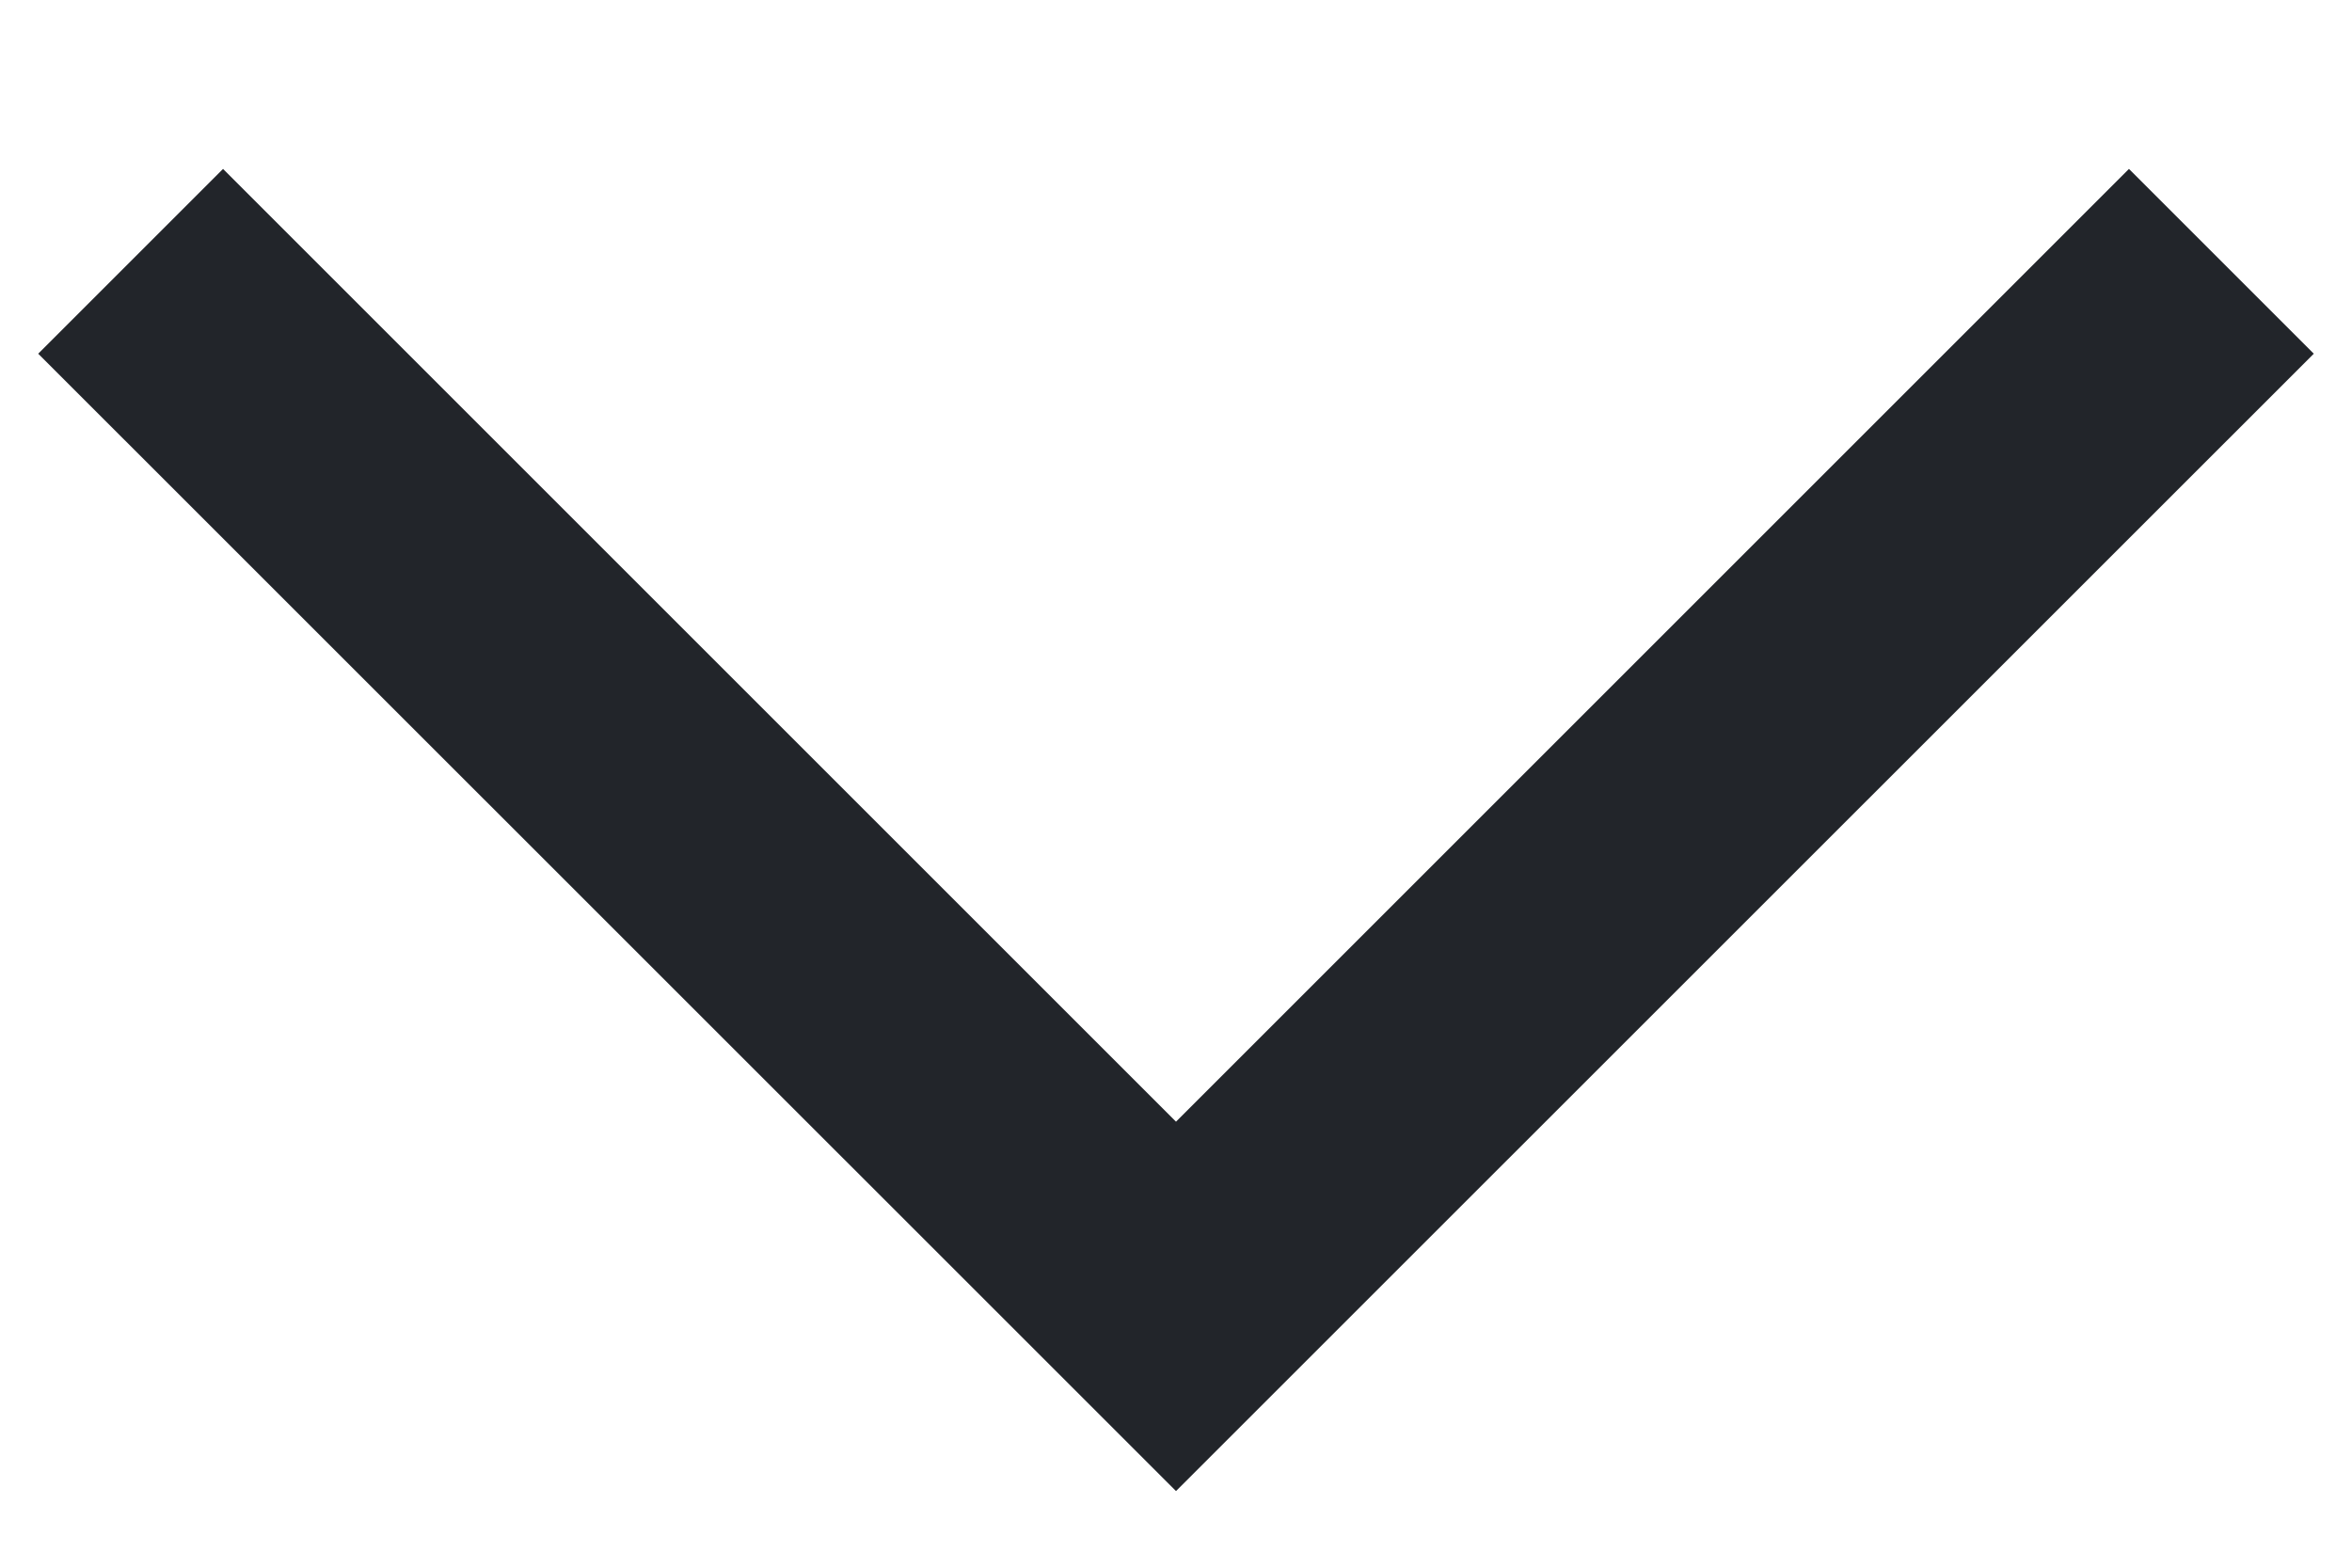
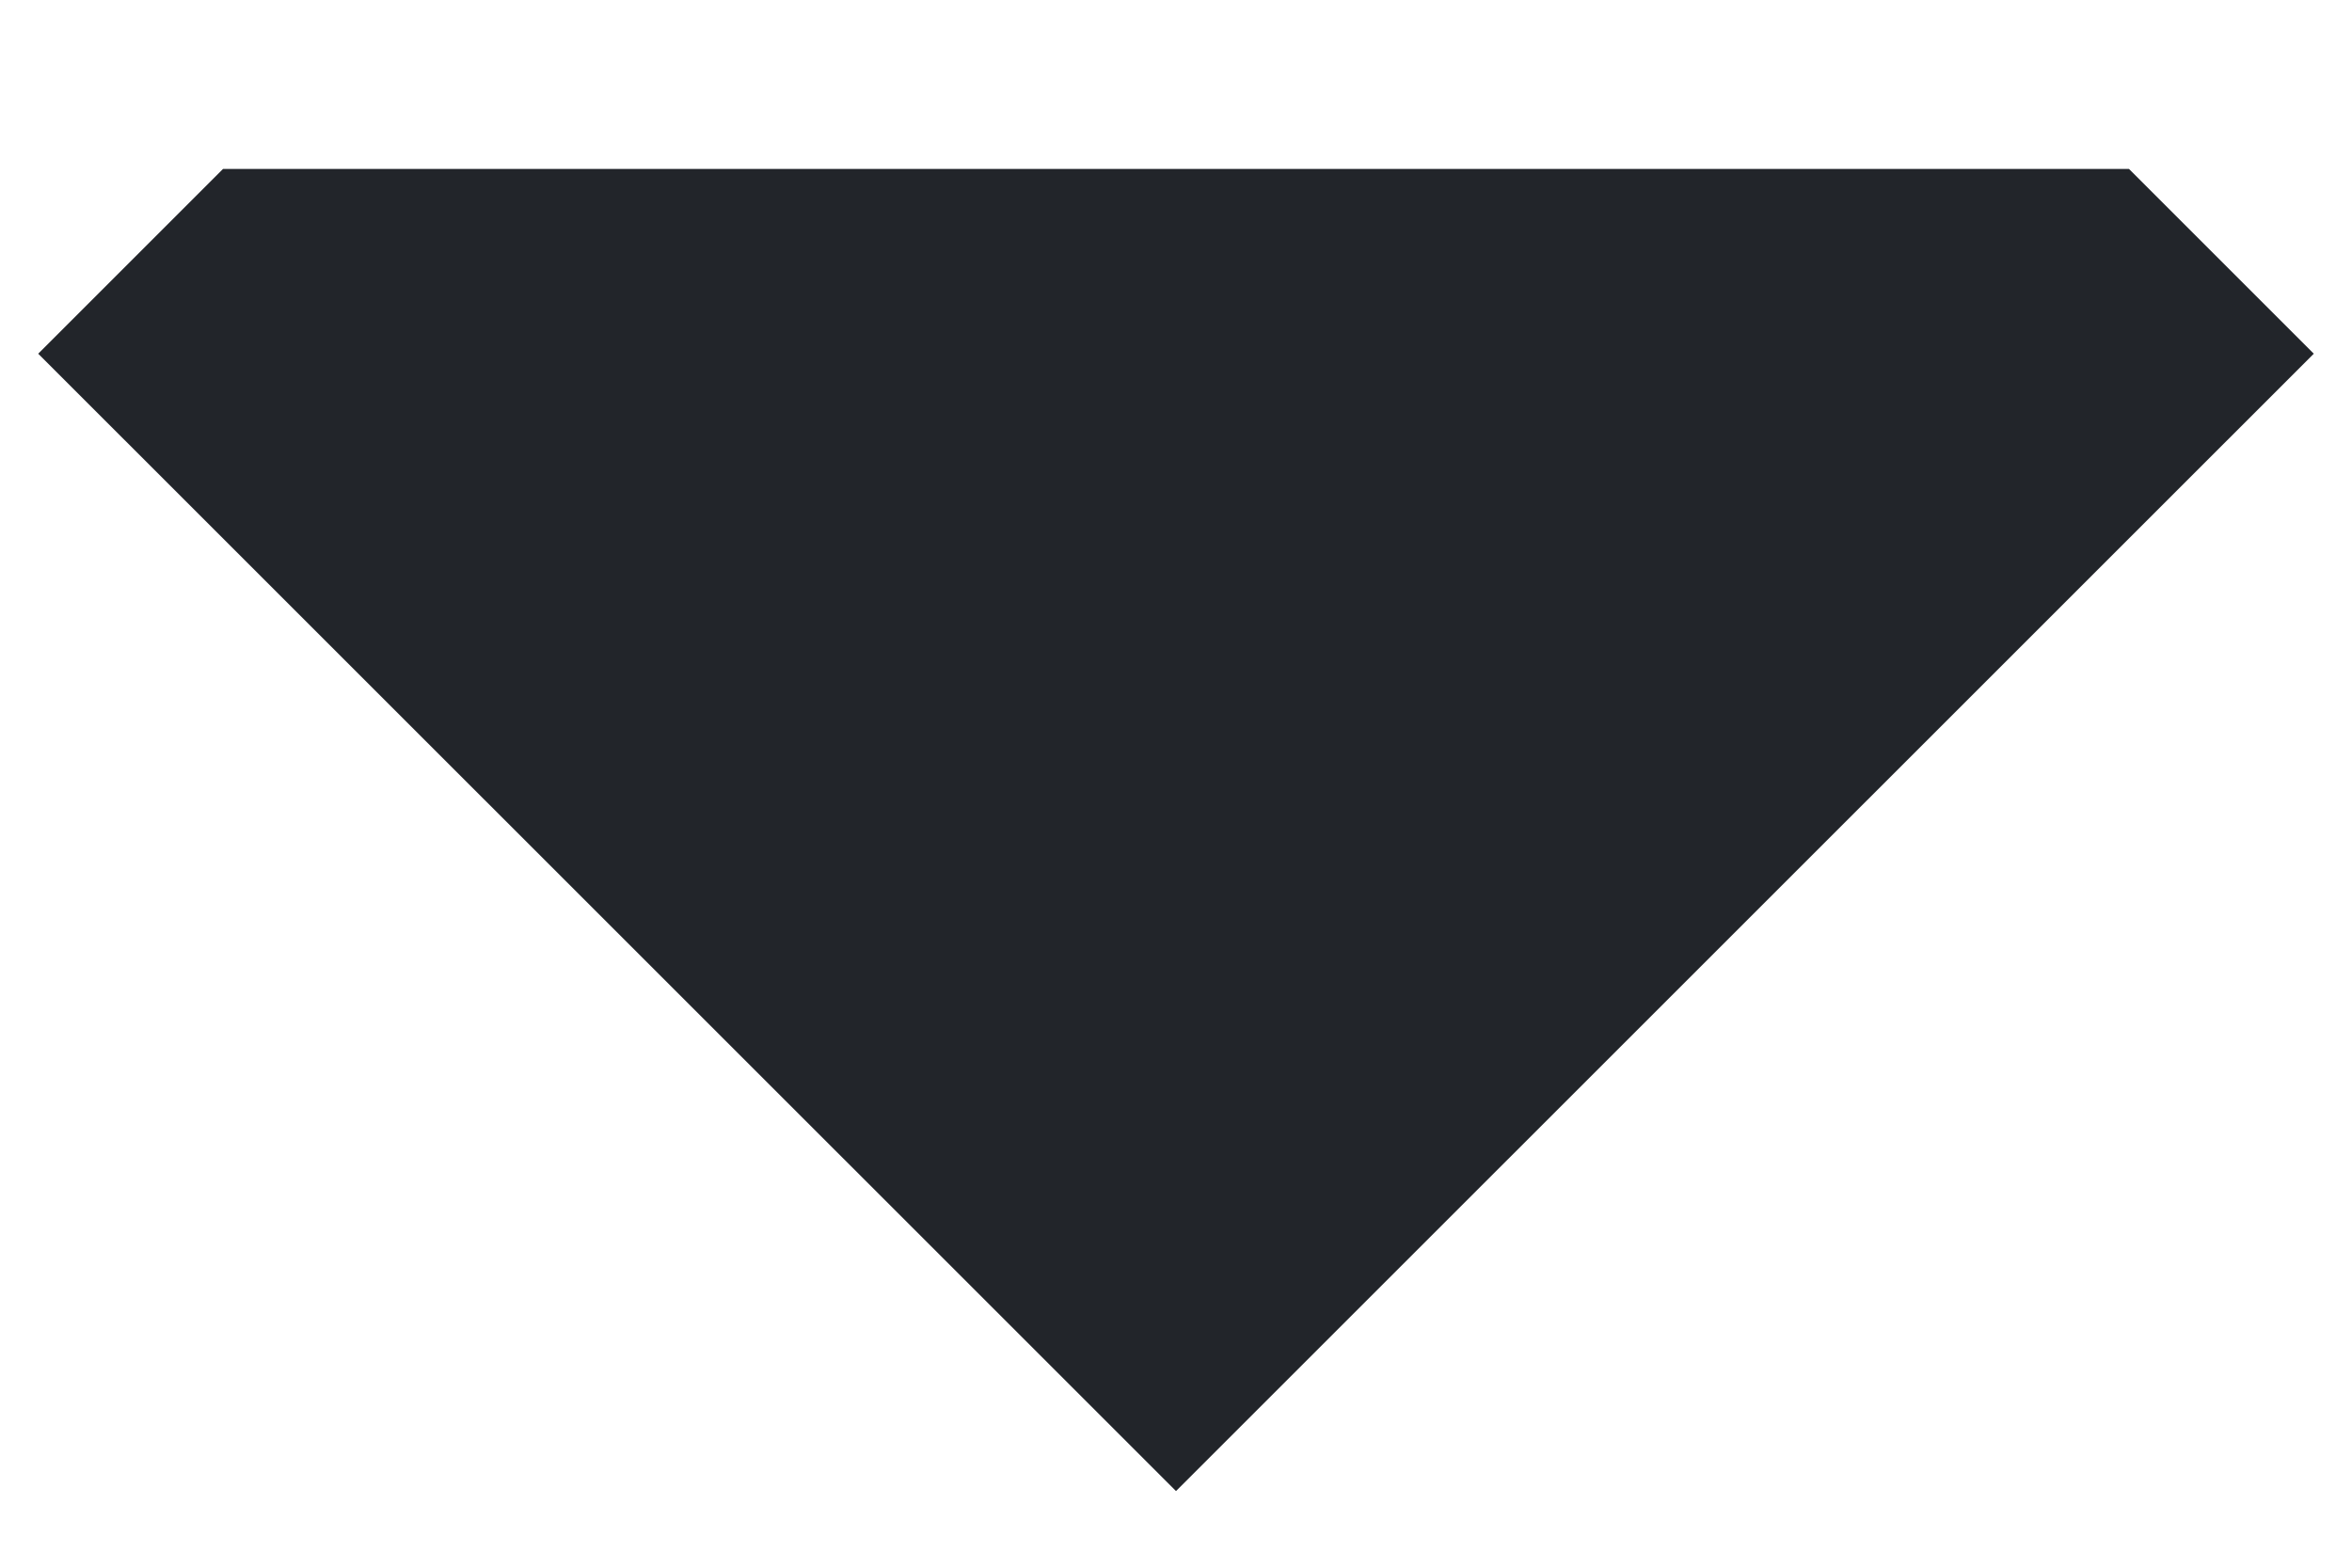
<svg xmlns="http://www.w3.org/2000/svg" width="12" height="8" viewBox="0 0 12 8" fill="none">
-   <path fill-rule="evenodd" clip-rule="evenodd" d="M10.862 0.862L11.805 1.805L6 7.609L0.195 1.805L1.138 0.862L6 5.724L10.862 0.862Z" fill="#22252A" />
+   <path fill-rule="evenodd" clip-rule="evenodd" d="M10.862 0.862L11.805 1.805L6 7.609L0.195 1.805L1.138 0.862L10.862 0.862Z" fill="#22252A" />
</svg>